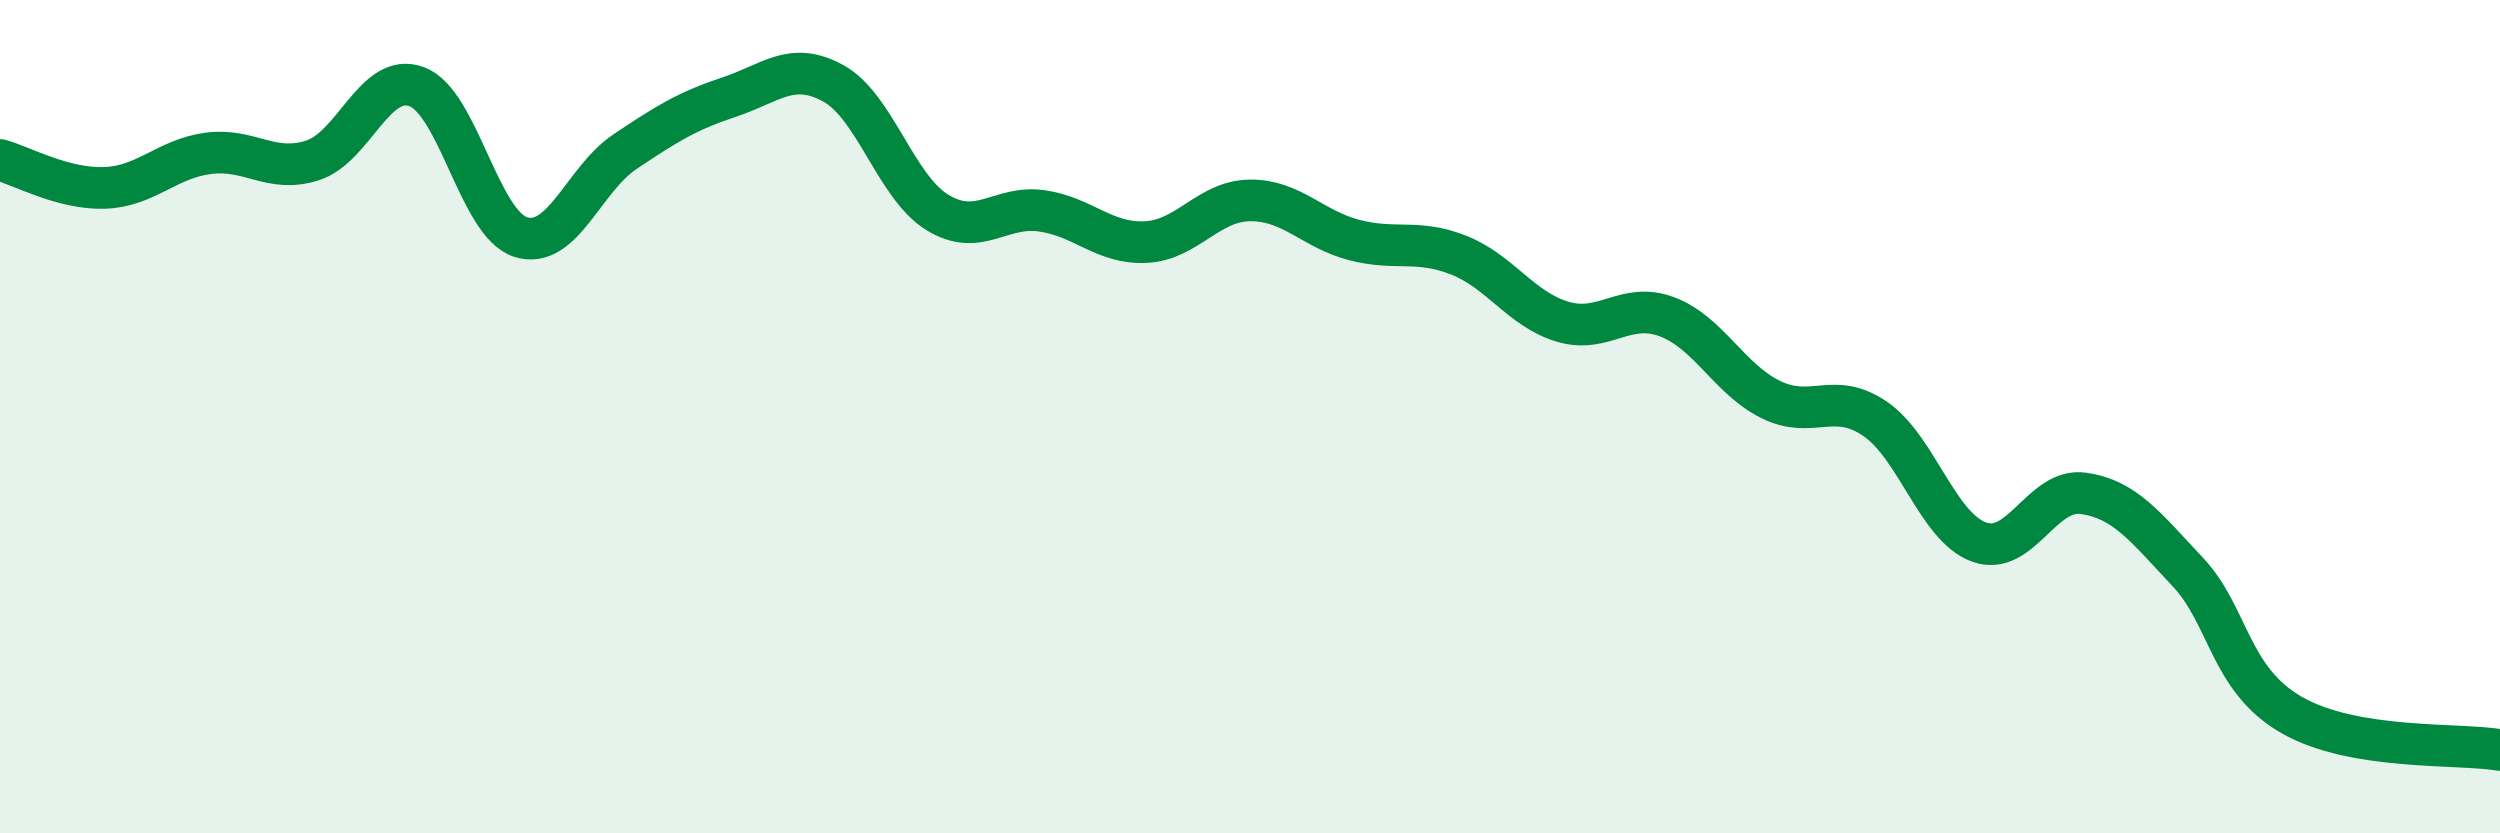
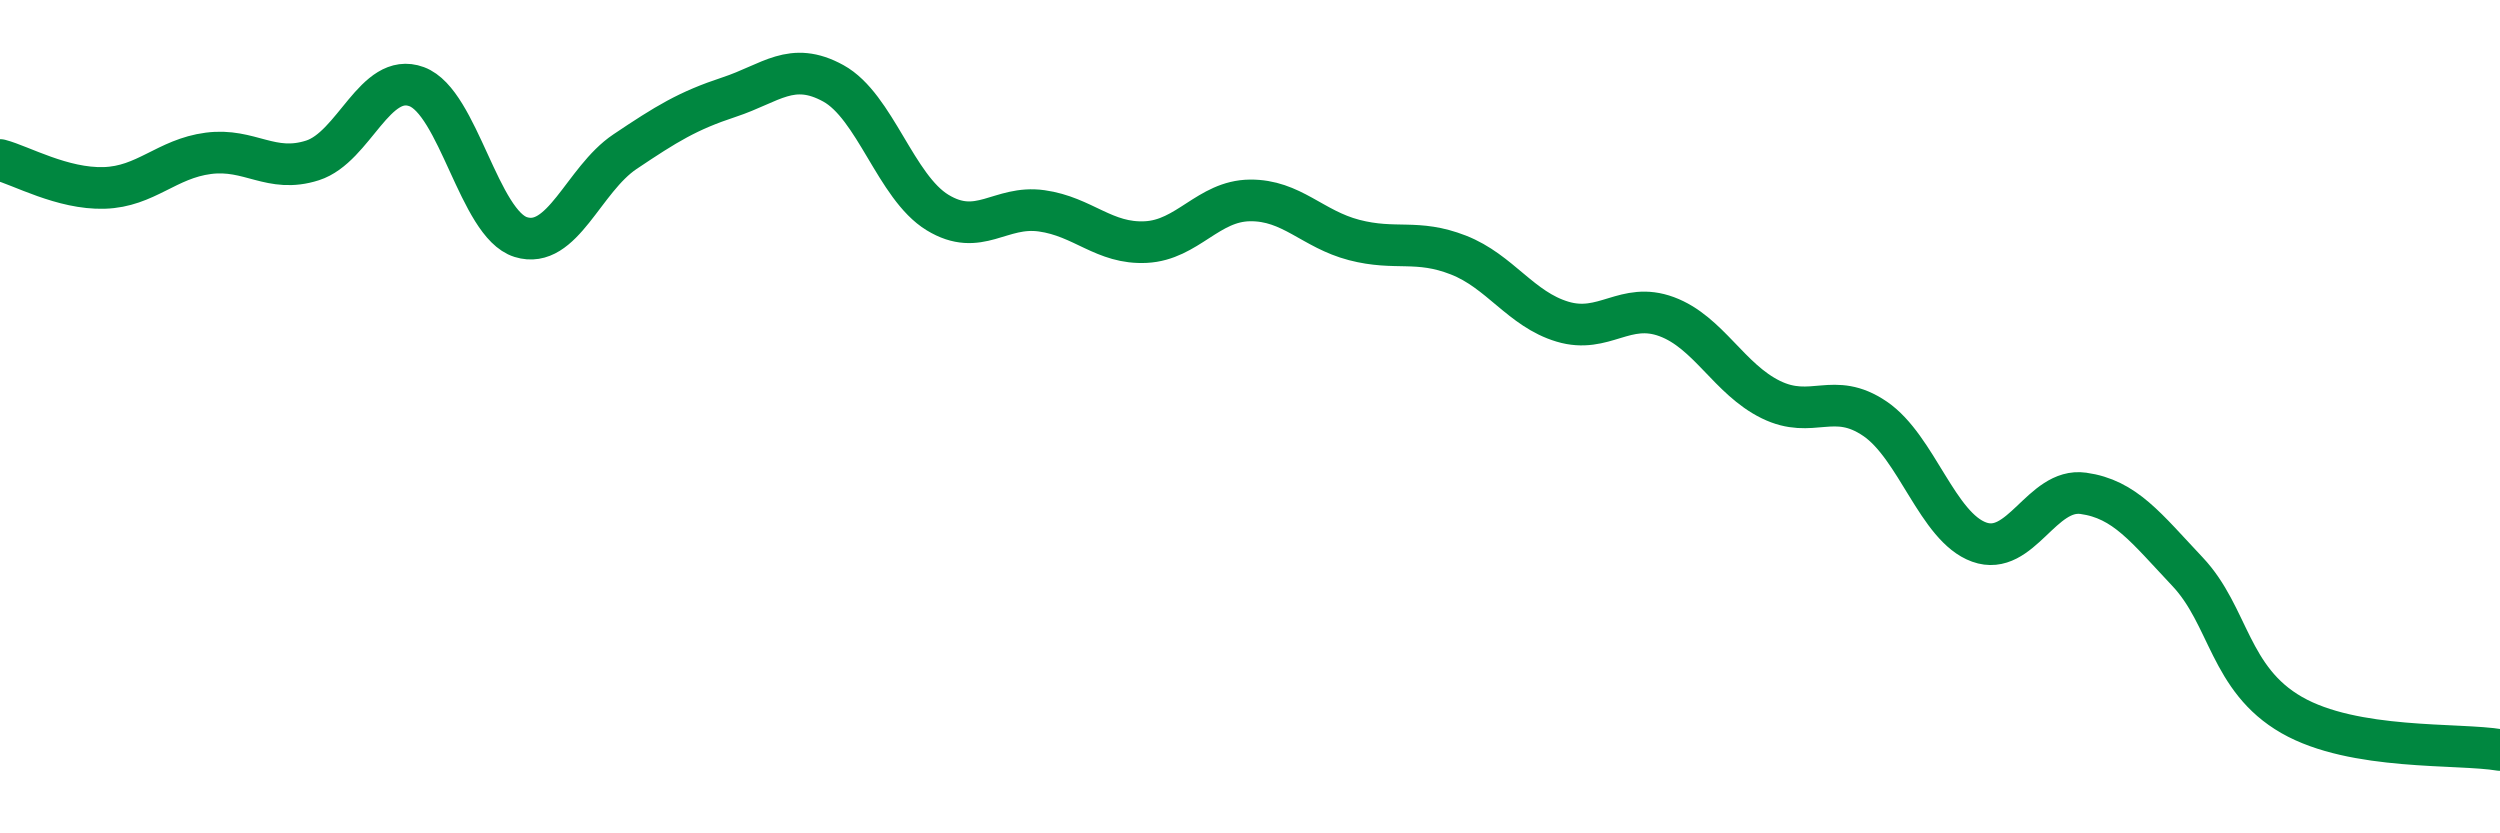
<svg xmlns="http://www.w3.org/2000/svg" width="60" height="20" viewBox="0 0 60 20">
-   <path d="M 0,3.84 C 0.5,3.97 1.5,4.54 2.5,4.51 C 3.5,4.48 4,3.81 5,3.68 C 6,3.55 6.5,4.17 7.5,3.85 C 8.5,3.53 9,1.71 10,2.08 C 11,2.45 11.5,5.38 12.5,5.69 C 13.5,6 14,4.31 15,3.64 C 16,2.97 16.5,2.66 17.5,2.33 C 18.5,2 19,1.45 20,2 C 21,2.55 21.5,4.49 22.5,5.1 C 23.5,5.71 24,4.92 25,5.06 C 26,5.2 26.5,5.86 27.5,5.81 C 28.5,5.76 29,4.82 30,4.81 C 31,4.8 31.5,5.5 32.5,5.76 C 33.5,6.02 34,5.73 35,6.12 C 36,6.51 36.5,7.42 37.5,7.72 C 38.5,8.02 39,7.23 40,7.6 C 41,7.97 41.5,9.1 42.5,9.59 C 43.5,10.08 44,9.37 45,10.05 C 46,10.73 46.5,12.65 47.5,13.01 C 48.5,13.37 49,11.7 50,11.84 C 51,11.98 51.5,12.66 52.5,13.72 C 53.5,14.78 53.5,16.3 55,17.16 C 56.5,18.02 59,17.83 60,18L60 20L0 20Z" fill="#008740" opacity="0.1" stroke-linecap="round" stroke-linejoin="round" />
  <path d="M 0,3.84 C 0.5,3.97 1.5,4.54 2.5,4.51 C 3.5,4.48 4,3.81 5,3.68 C 6,3.55 6.5,4.17 7.5,3.85 C 8.5,3.53 9,1.71 10,2.08 C 11,2.45 11.5,5.38 12.5,5.69 C 13.5,6 14,4.31 15,3.64 C 16,2.97 16.5,2.66 17.5,2.33 C 18.5,2 19,1.45 20,2 C 21,2.55 21.5,4.49 22.5,5.1 C 23.5,5.71 24,4.92 25,5.06 C 26,5.2 26.5,5.86 27.5,5.81 C 28.5,5.76 29,4.82 30,4.81 C 31,4.8 31.5,5.5 32.5,5.76 C 33.5,6.02 34,5.73 35,6.12 C 36,6.51 36.5,7.42 37.5,7.72 C 38.5,8.02 39,7.23 40,7.6 C 41,7.97 41.5,9.1 42.5,9.59 C 43.5,10.08 44,9.37 45,10.05 C 46,10.73 46.5,12.65 47.5,13.01 C 48.5,13.37 49,11.7 50,11.84 C 51,11.98 51.5,12.66 52.5,13.72 C 53.5,14.78 53.5,16.3 55,17.16 C 56.5,18.02 59,17.83 60,18" stroke="#008740" stroke-width="1" fill="none" stroke-linecap="round" stroke-linejoin="round" />
</svg>